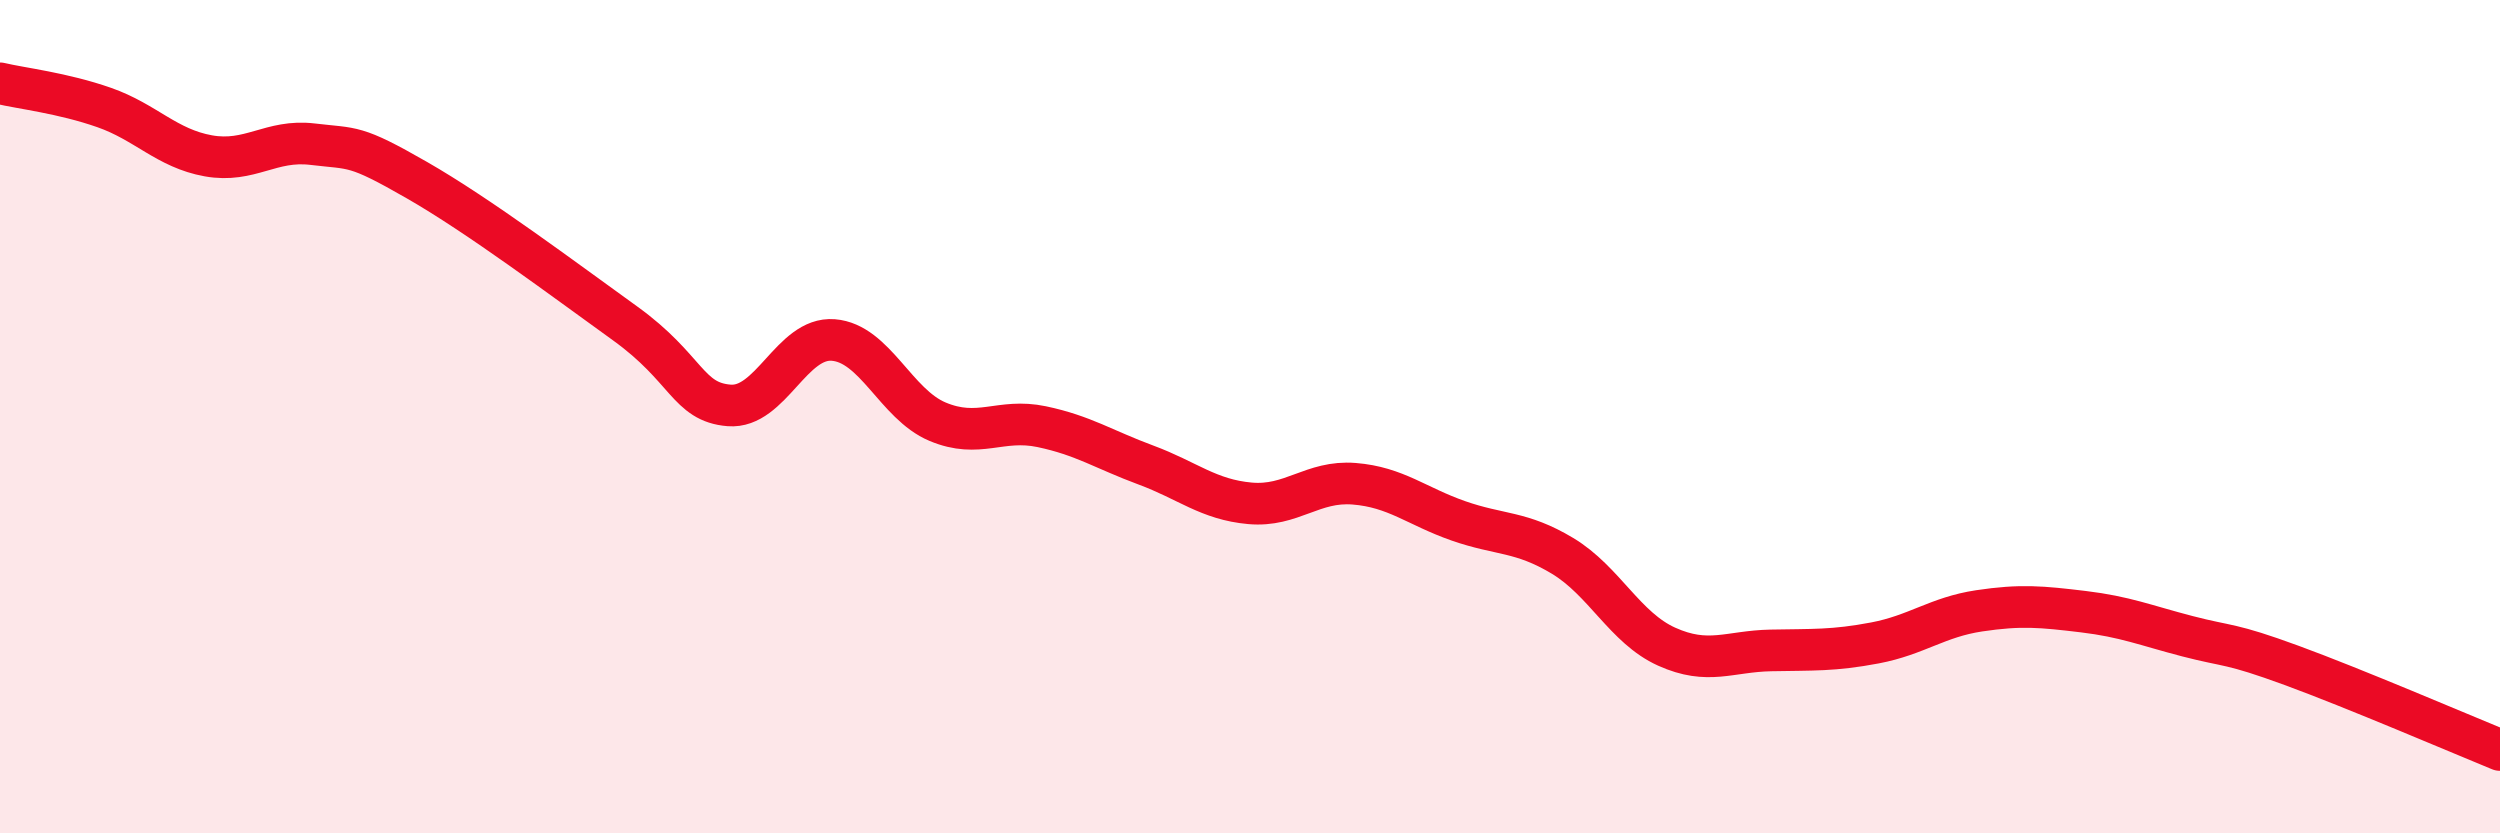
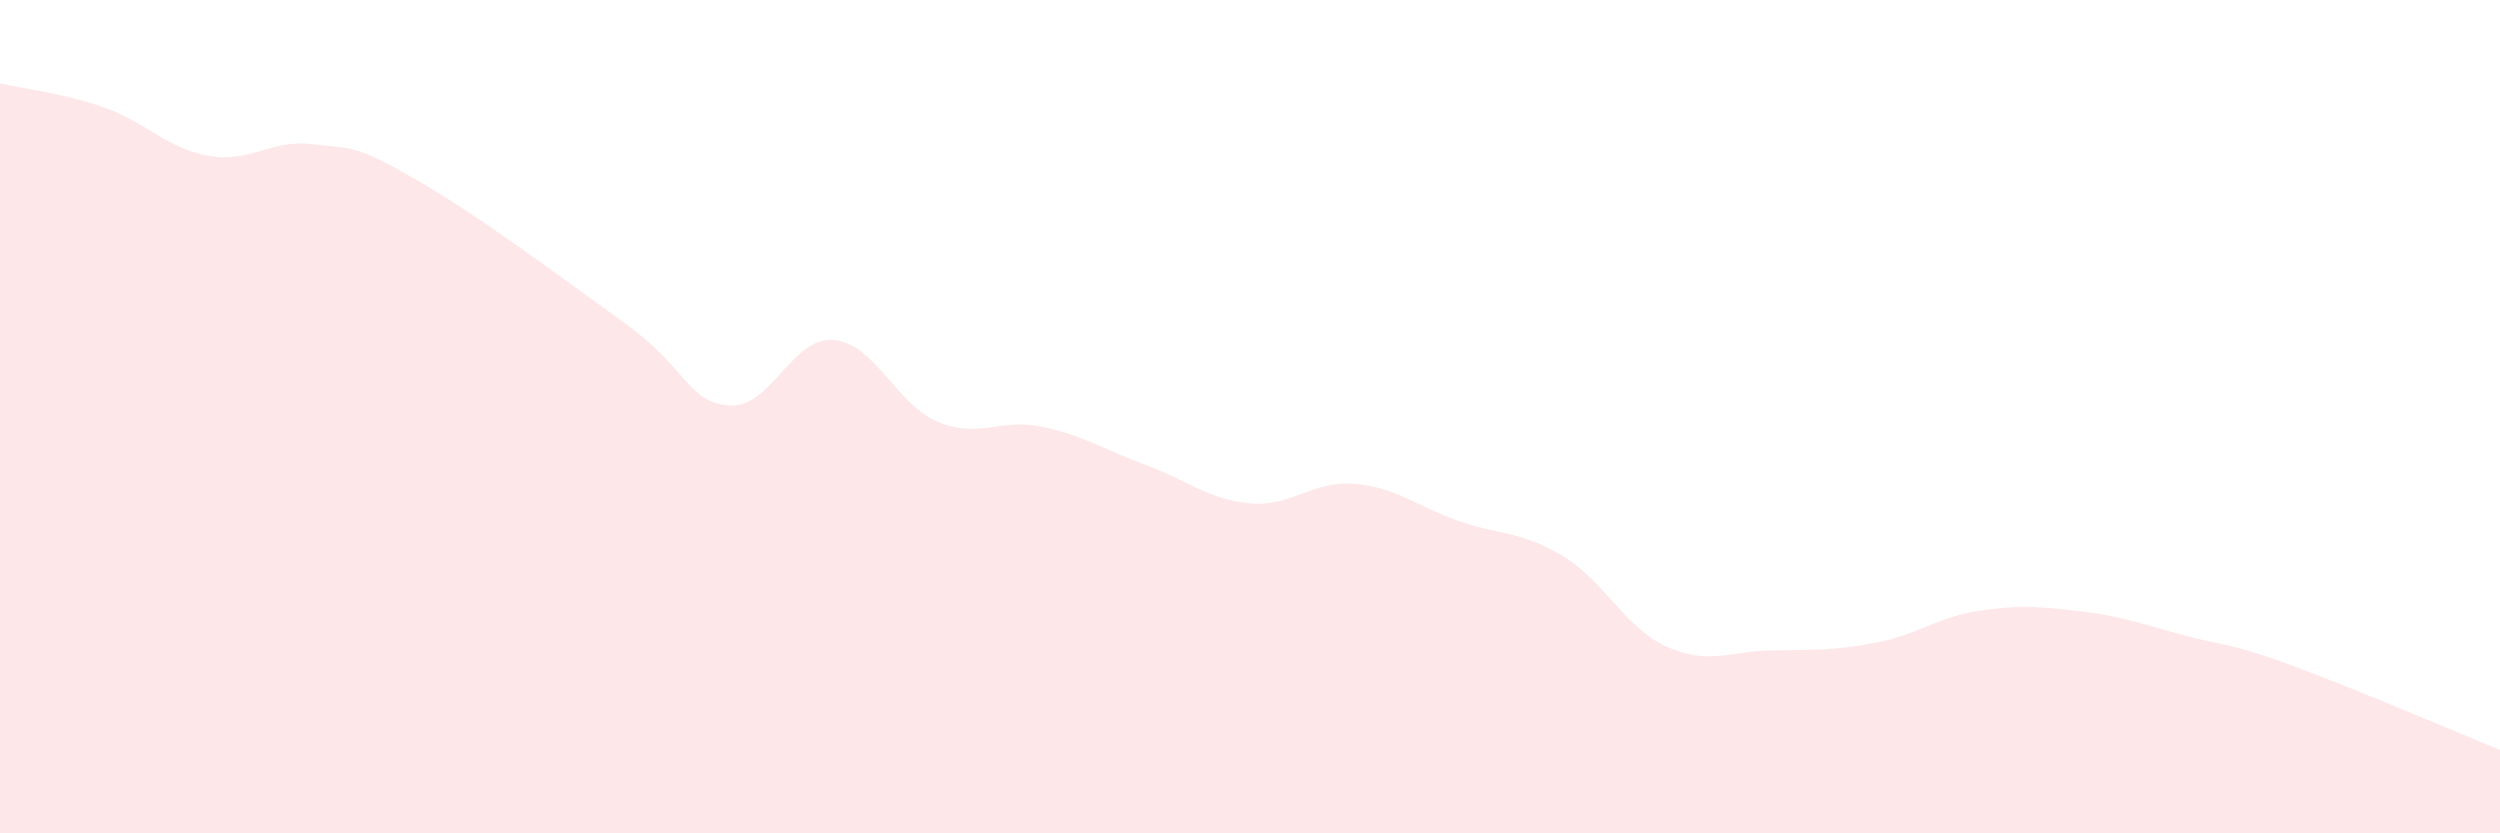
<svg xmlns="http://www.w3.org/2000/svg" width="60" height="20" viewBox="0 0 60 20">
  <path d="M 0,2 C 0.5,2.12 1.5,2.23 2.5,2.58 C 3.5,2.93 4,3.56 5,3.74 C 6,3.92 6.5,3.34 7.5,3.46 C 8.5,3.58 8.5,3.46 10,4.32 C 11.5,5.18 13.5,6.68 15,7.76 C 16.5,8.84 16.5,9.65 17.5,9.73 C 18.5,9.81 19,8.08 20,8.16 C 21,8.24 21.5,9.7 22.5,10.12 C 23.5,10.54 24,10.03 25,10.24 C 26,10.45 26.5,10.79 27.5,11.16 C 28.5,11.53 29,11.99 30,12.08 C 31,12.17 31.5,11.53 32.5,11.61 C 33.5,11.69 34,12.15 35,12.5 C 36,12.85 36.5,12.74 37.5,13.34 C 38.5,13.94 39,15.07 40,15.52 C 41,15.97 41.5,15.63 42.5,15.61 C 43.5,15.59 44,15.62 45,15.43 C 46,15.24 46.5,14.81 47.5,14.66 C 48.5,14.51 49,14.56 50,14.68 C 51,14.8 51.5,15.01 52.5,15.27 C 53.5,15.53 53.5,15.42 55,15.97 C 56.5,16.52 59,17.59 60,18L60 20L0 20Z" fill="#EB0A25" opacity="0.1" stroke-linecap="round" stroke-linejoin="round" />
-   <path d="M 0,2 C 0.5,2.12 1.5,2.23 2.5,2.58 C 3.5,2.93 4,3.56 5,3.74 C 6,3.92 6.5,3.34 7.5,3.46 C 8.5,3.58 8.5,3.46 10,4.32 C 11.5,5.18 13.5,6.68 15,7.76 C 16.5,8.84 16.5,9.65 17.5,9.73 C 18.5,9.81 19,8.08 20,8.16 C 21,8.24 21.5,9.7 22.5,10.12 C 23.5,10.54 24,10.03 25,10.24 C 26,10.45 26.5,10.79 27.5,11.16 C 28.5,11.53 29,11.99 30,12.08 C 31,12.17 31.5,11.53 32.5,11.61 C 33.5,11.69 34,12.15 35,12.5 C 36,12.85 36.5,12.74 37.5,13.34 C 38.5,13.94 39,15.07 40,15.52 C 41,15.97 41.5,15.63 42.5,15.61 C 43.5,15.59 44,15.62 45,15.43 C 46,15.24 46.5,14.81 47.5,14.66 C 48.5,14.51 49,14.56 50,14.68 C 51,14.8 51.5,15.01 52.5,15.27 C 53.5,15.53 53.5,15.42 55,15.97 C 56.5,16.52 59,17.59 60,18" stroke="#EB0A25" stroke-width="1" fill="none" stroke-linecap="round" stroke-linejoin="round" />
</svg>